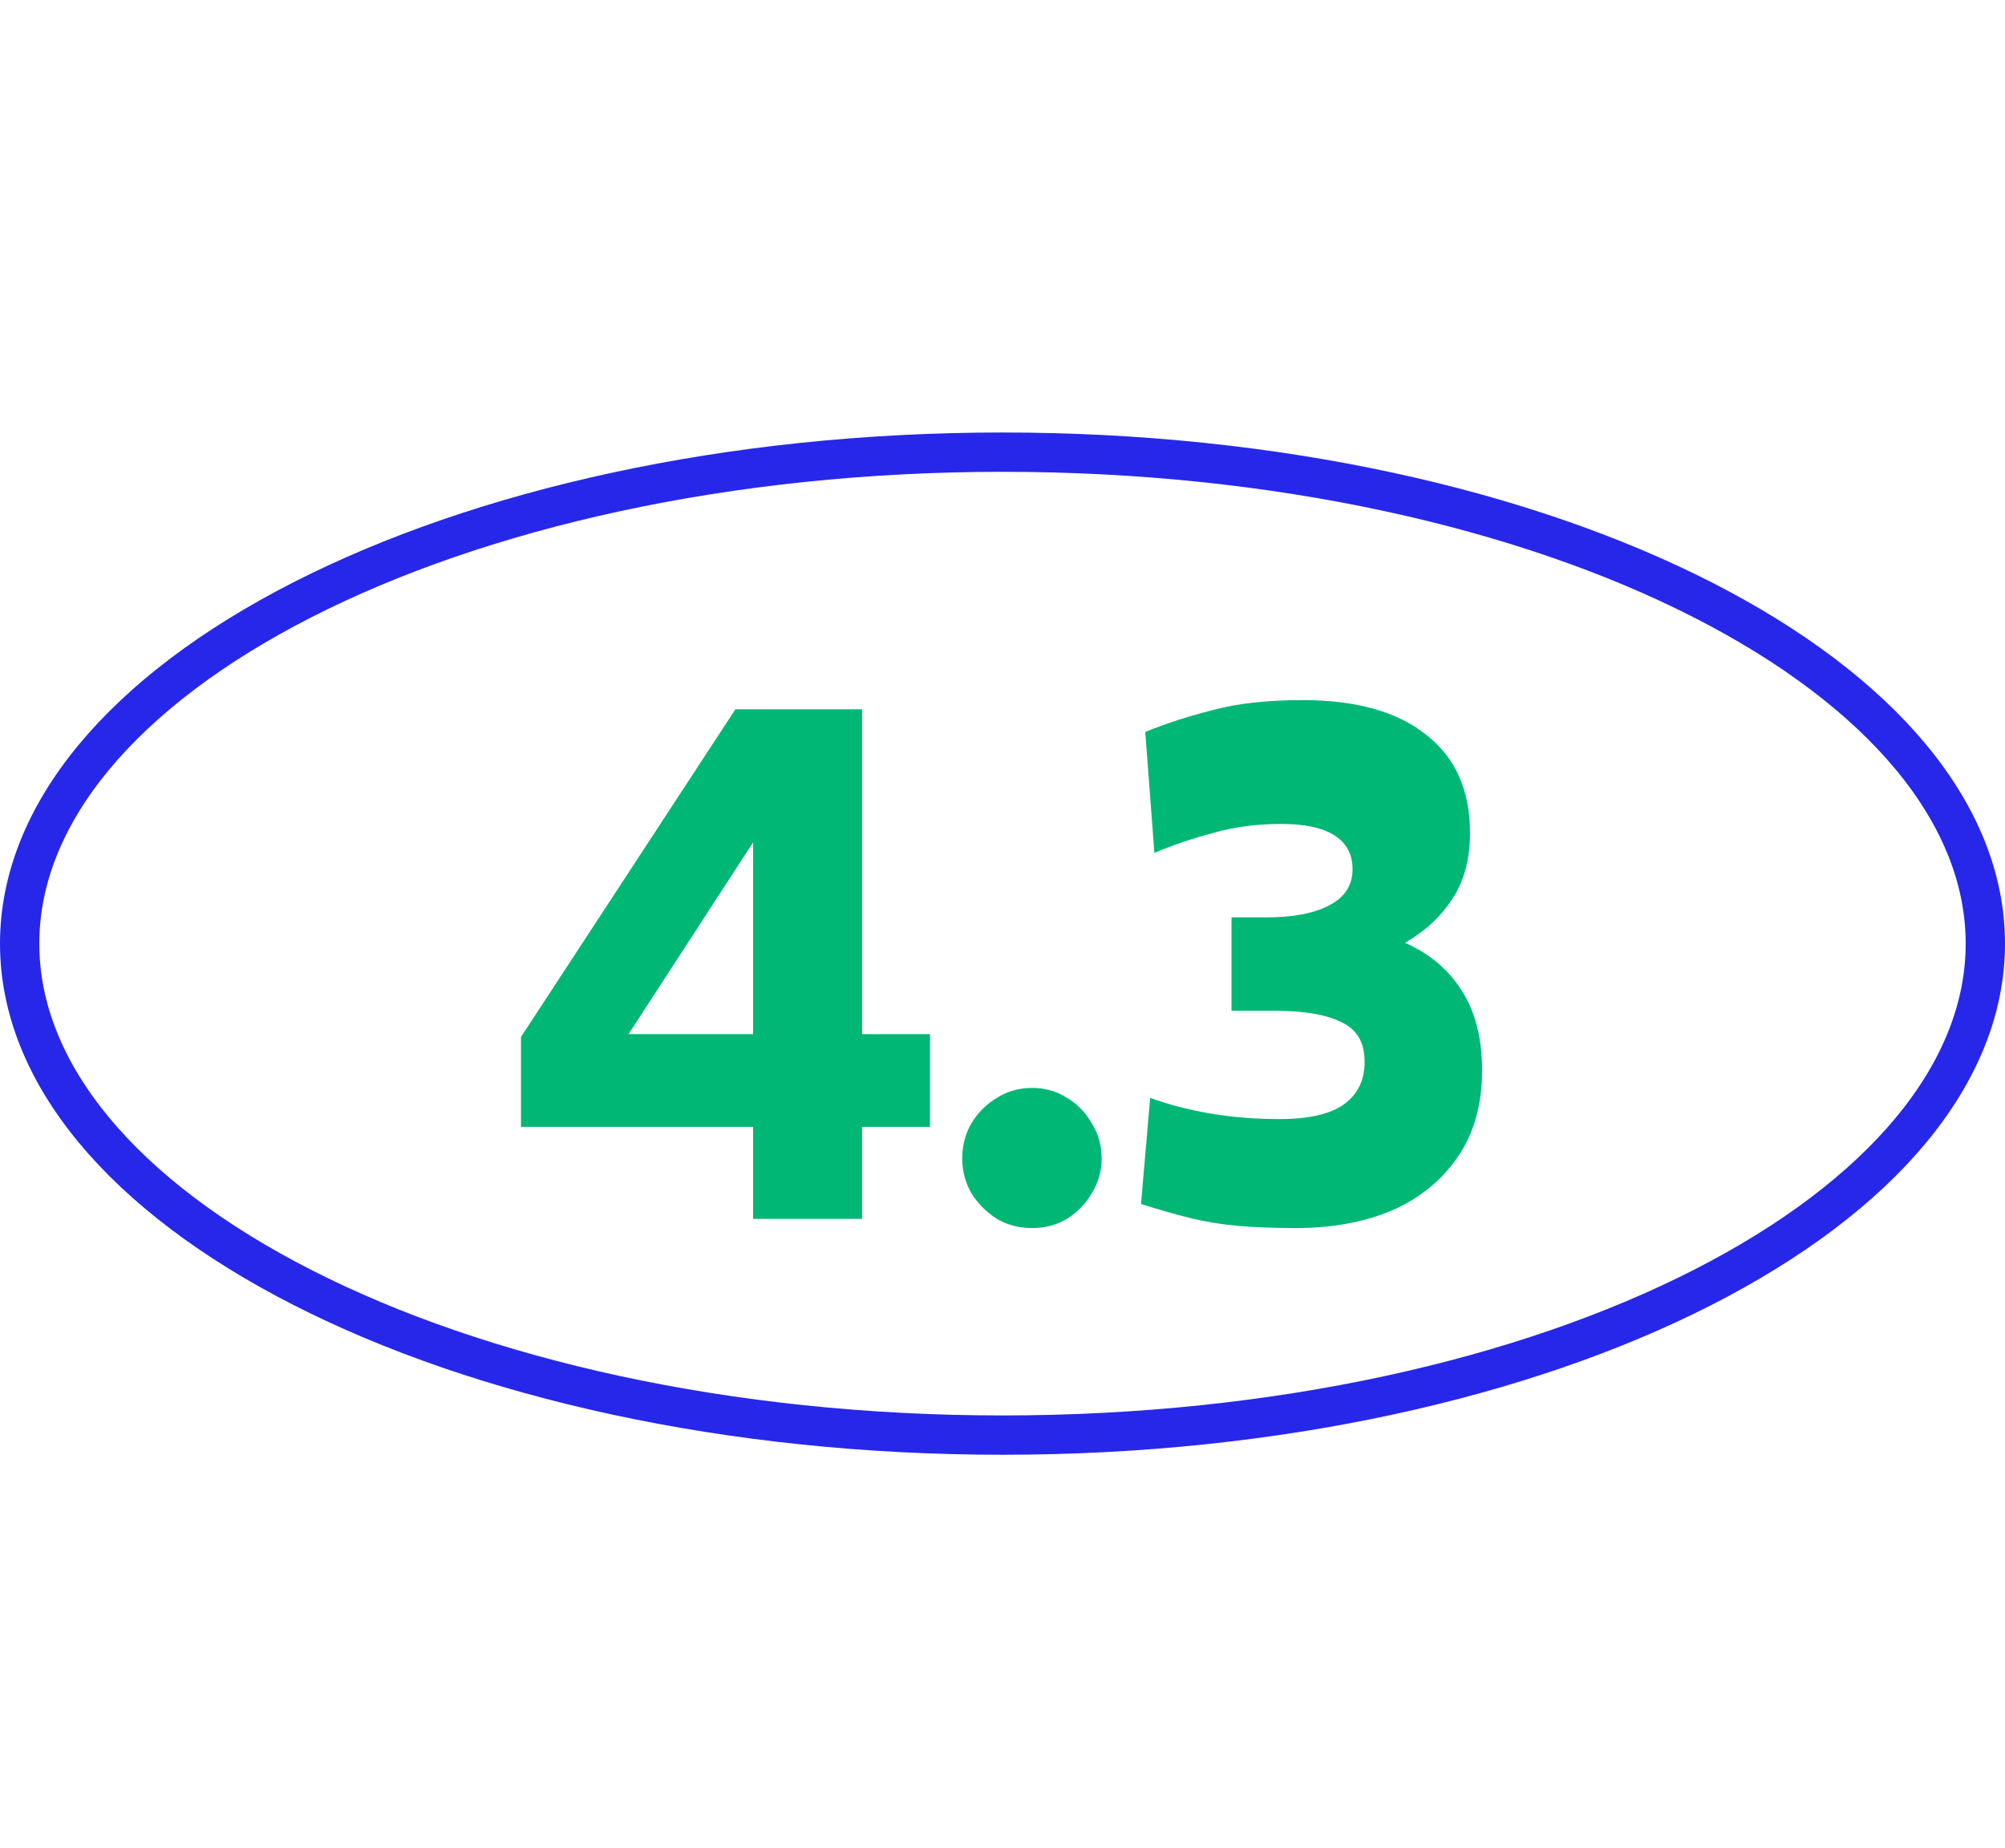
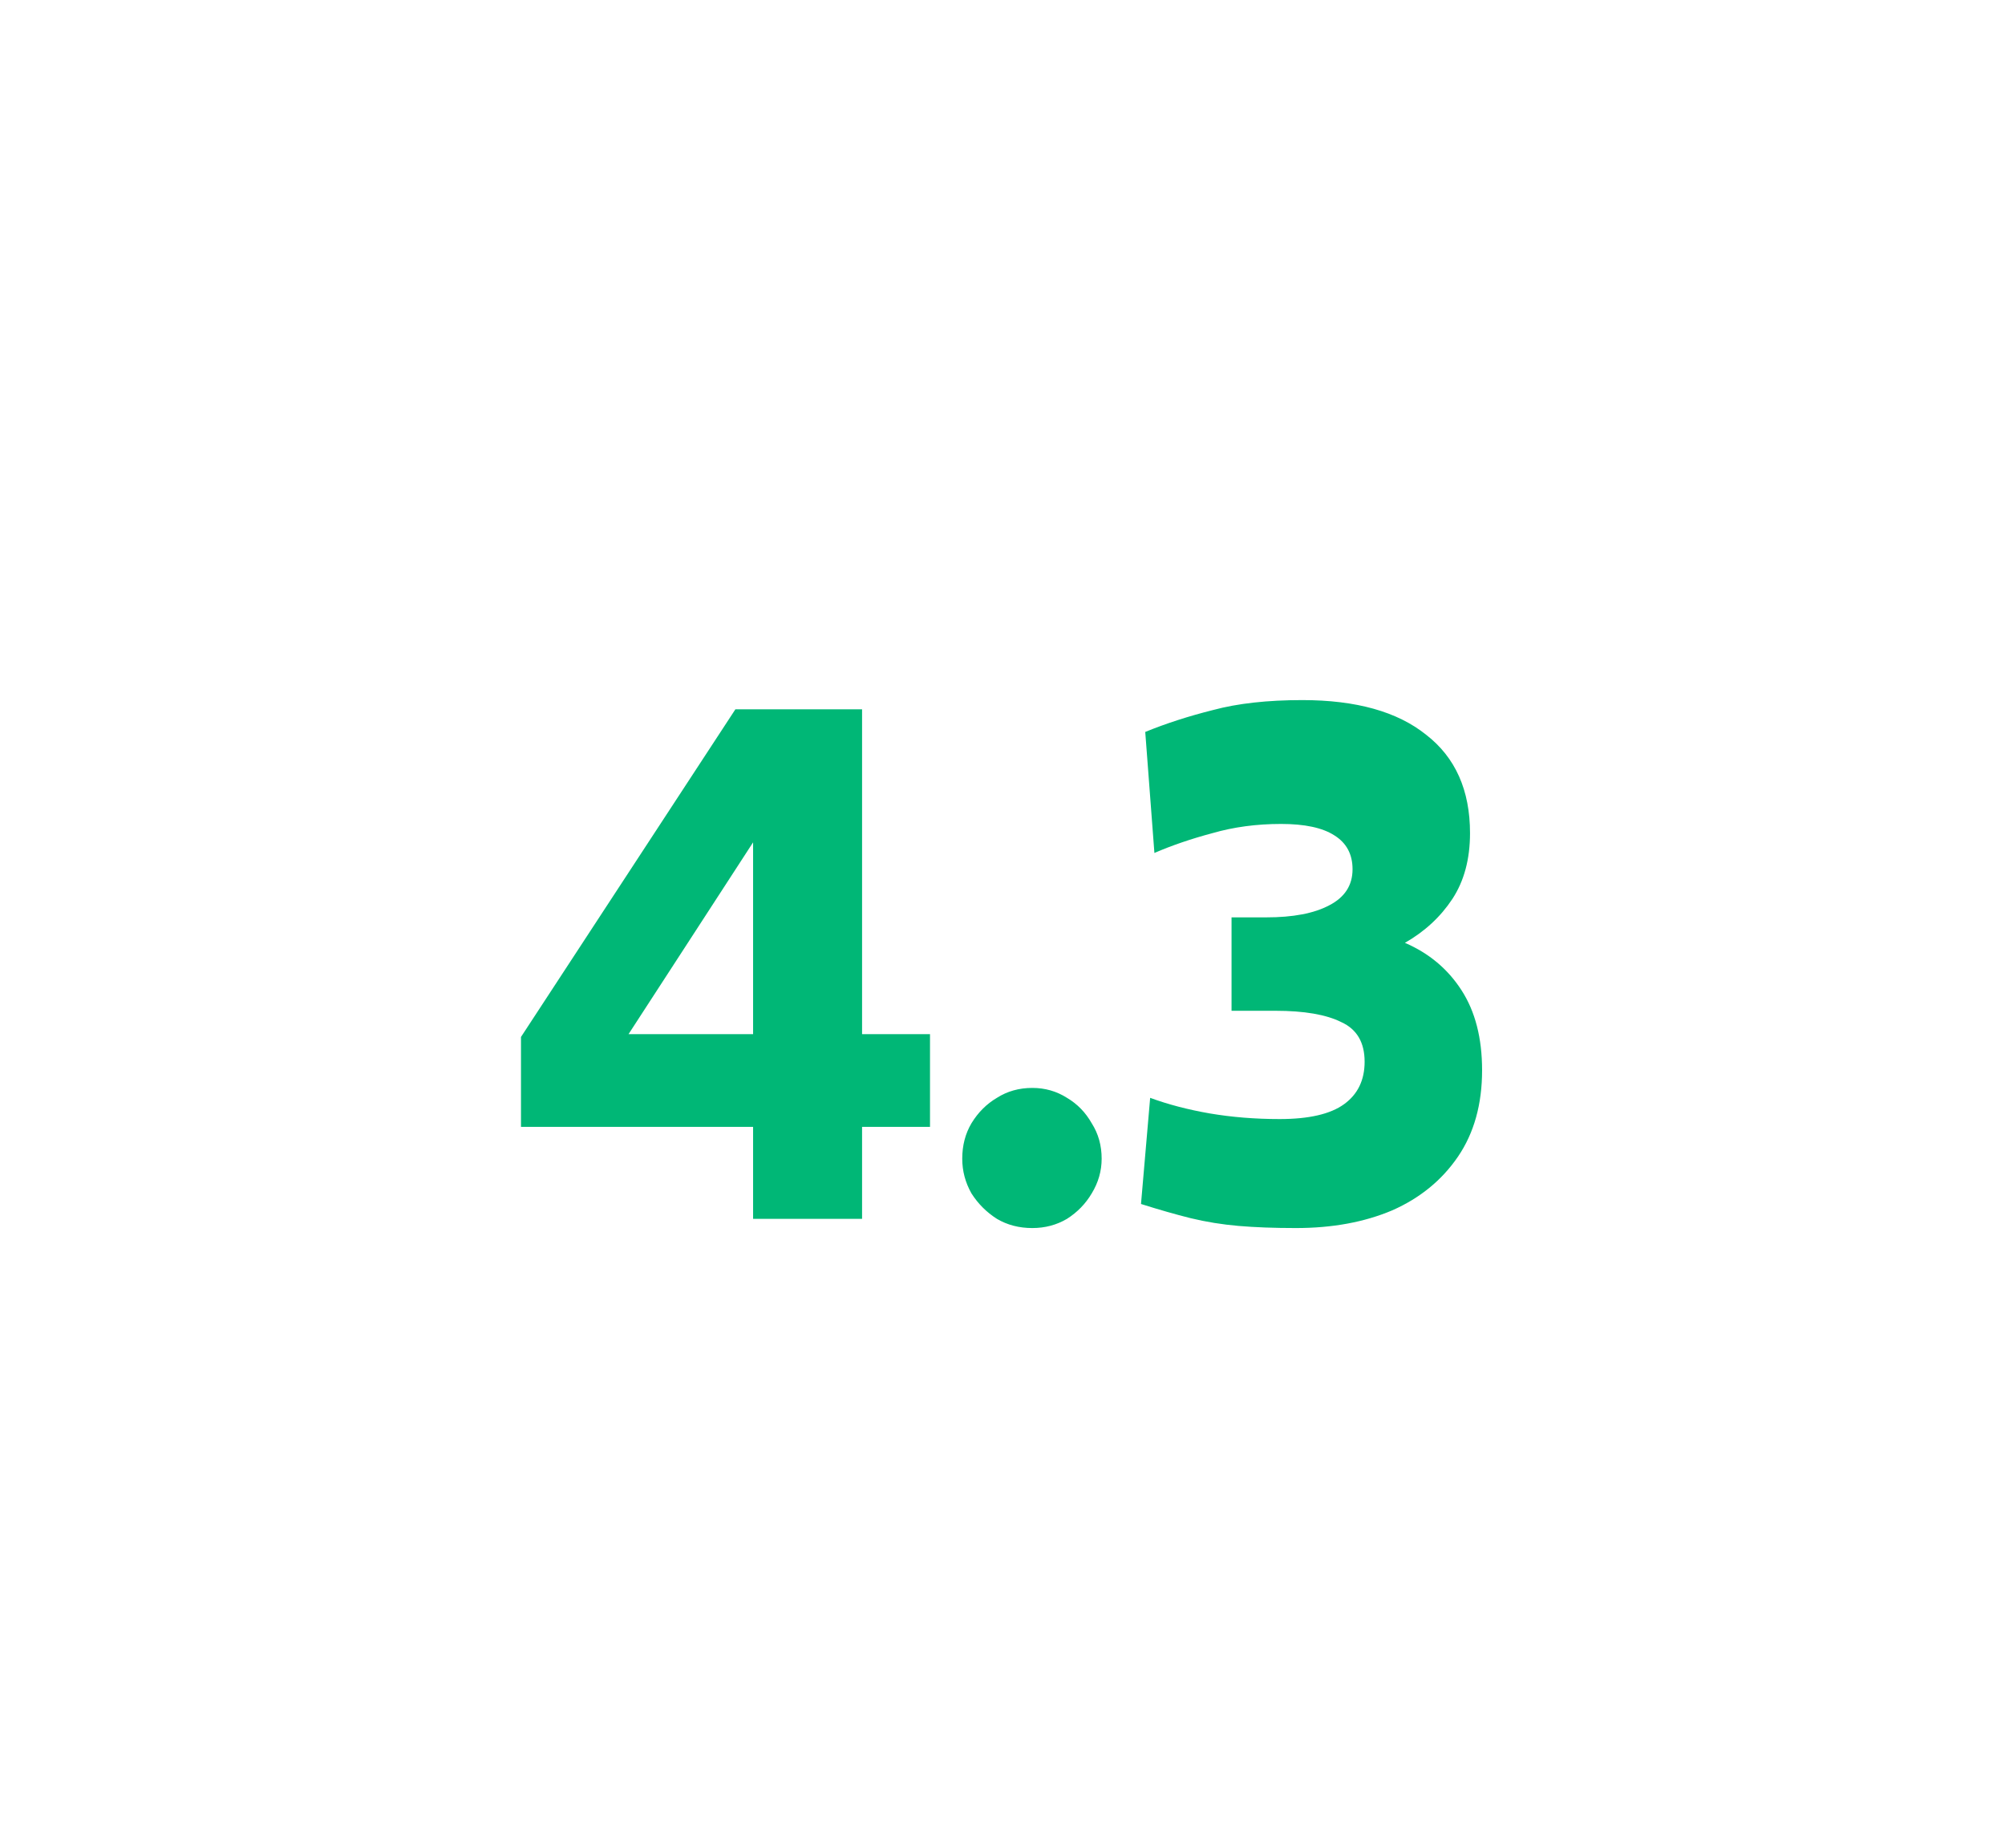
<svg xmlns="http://www.w3.org/2000/svg" width="51" height="47" viewBox="0 0 51 47" fill="none">
  <path d="M13.252 28.66V26.374L18.706 18.04H21.928V26.302H23.656V28.66H21.928V31H19.156V28.66H13.252ZM15.988 26.302H19.156V21.424L15.988 26.302ZM26.258 31.234C25.922 31.234 25.622 31.156 25.358 31C25.094 30.832 24.878 30.616 24.71 30.352C24.554 30.076 24.476 29.782 24.476 29.47C24.476 29.134 24.554 28.834 24.71 28.57C24.878 28.294 25.094 28.078 25.358 27.922C25.622 27.754 25.922 27.67 26.258 27.67C26.582 27.67 26.876 27.754 27.14 27.922C27.404 28.078 27.614 28.294 27.77 28.57C27.938 28.834 28.022 29.134 28.022 29.47C28.022 29.782 27.938 30.076 27.77 30.352C27.614 30.616 27.404 30.832 27.14 31C26.876 31.156 26.582 31.234 26.258 31.234ZM29.023 30.622L29.256 27.922C29.712 28.09 30.216 28.222 30.768 28.318C31.332 28.414 31.927 28.462 32.55 28.462C33.294 28.462 33.84 28.336 34.188 28.084C34.536 27.832 34.711 27.472 34.711 27.004C34.711 26.512 34.513 26.176 34.117 25.996C33.733 25.804 33.175 25.708 32.443 25.708H31.326V23.332H32.209C32.892 23.332 33.426 23.23 33.81 23.026C34.206 22.822 34.404 22.516 34.404 22.108C34.404 21.724 34.248 21.436 33.937 21.244C33.636 21.052 33.187 20.956 32.587 20.956C31.962 20.956 31.381 21.034 30.84 21.19C30.3 21.334 29.808 21.502 29.364 21.694L29.131 18.616C29.659 18.4 30.235 18.214 30.858 18.058C31.483 17.89 32.239 17.806 33.127 17.806C34.495 17.806 35.544 18.1 36.276 18.688C37.02 19.264 37.392 20.098 37.392 21.19C37.392 21.85 37.242 22.408 36.943 22.864C36.642 23.32 36.24 23.692 35.736 23.98C36.349 24.244 36.828 24.646 37.176 25.186C37.525 25.726 37.699 26.404 37.699 27.22C37.699 28.084 37.495 28.816 37.087 29.416C36.678 30.016 36.12 30.472 35.413 30.784C34.705 31.084 33.889 31.234 32.965 31.234C32.413 31.234 31.927 31.216 31.506 31.18C31.087 31.144 30.678 31.078 30.282 30.982C29.898 30.886 29.479 30.766 29.023 30.622Z" fill="#00B776" />
-   <path d="M50.5 24C50.5 27.303 47.862 30.423 43.304 32.747C38.773 35.057 32.48 36.5 25.5 36.5C18.52 36.5 12.227 35.057 7.696 32.747C3.138 30.423 0.5 27.303 0.5 24C0.5 20.697 3.138 17.577 7.696 15.253C12.227 12.943 18.52 11.5 25.5 11.5C32.48 11.5 38.773 12.943 43.304 15.253C47.862 17.577 50.5 20.697 50.5 24Z" stroke="#2727EA" />
</svg>